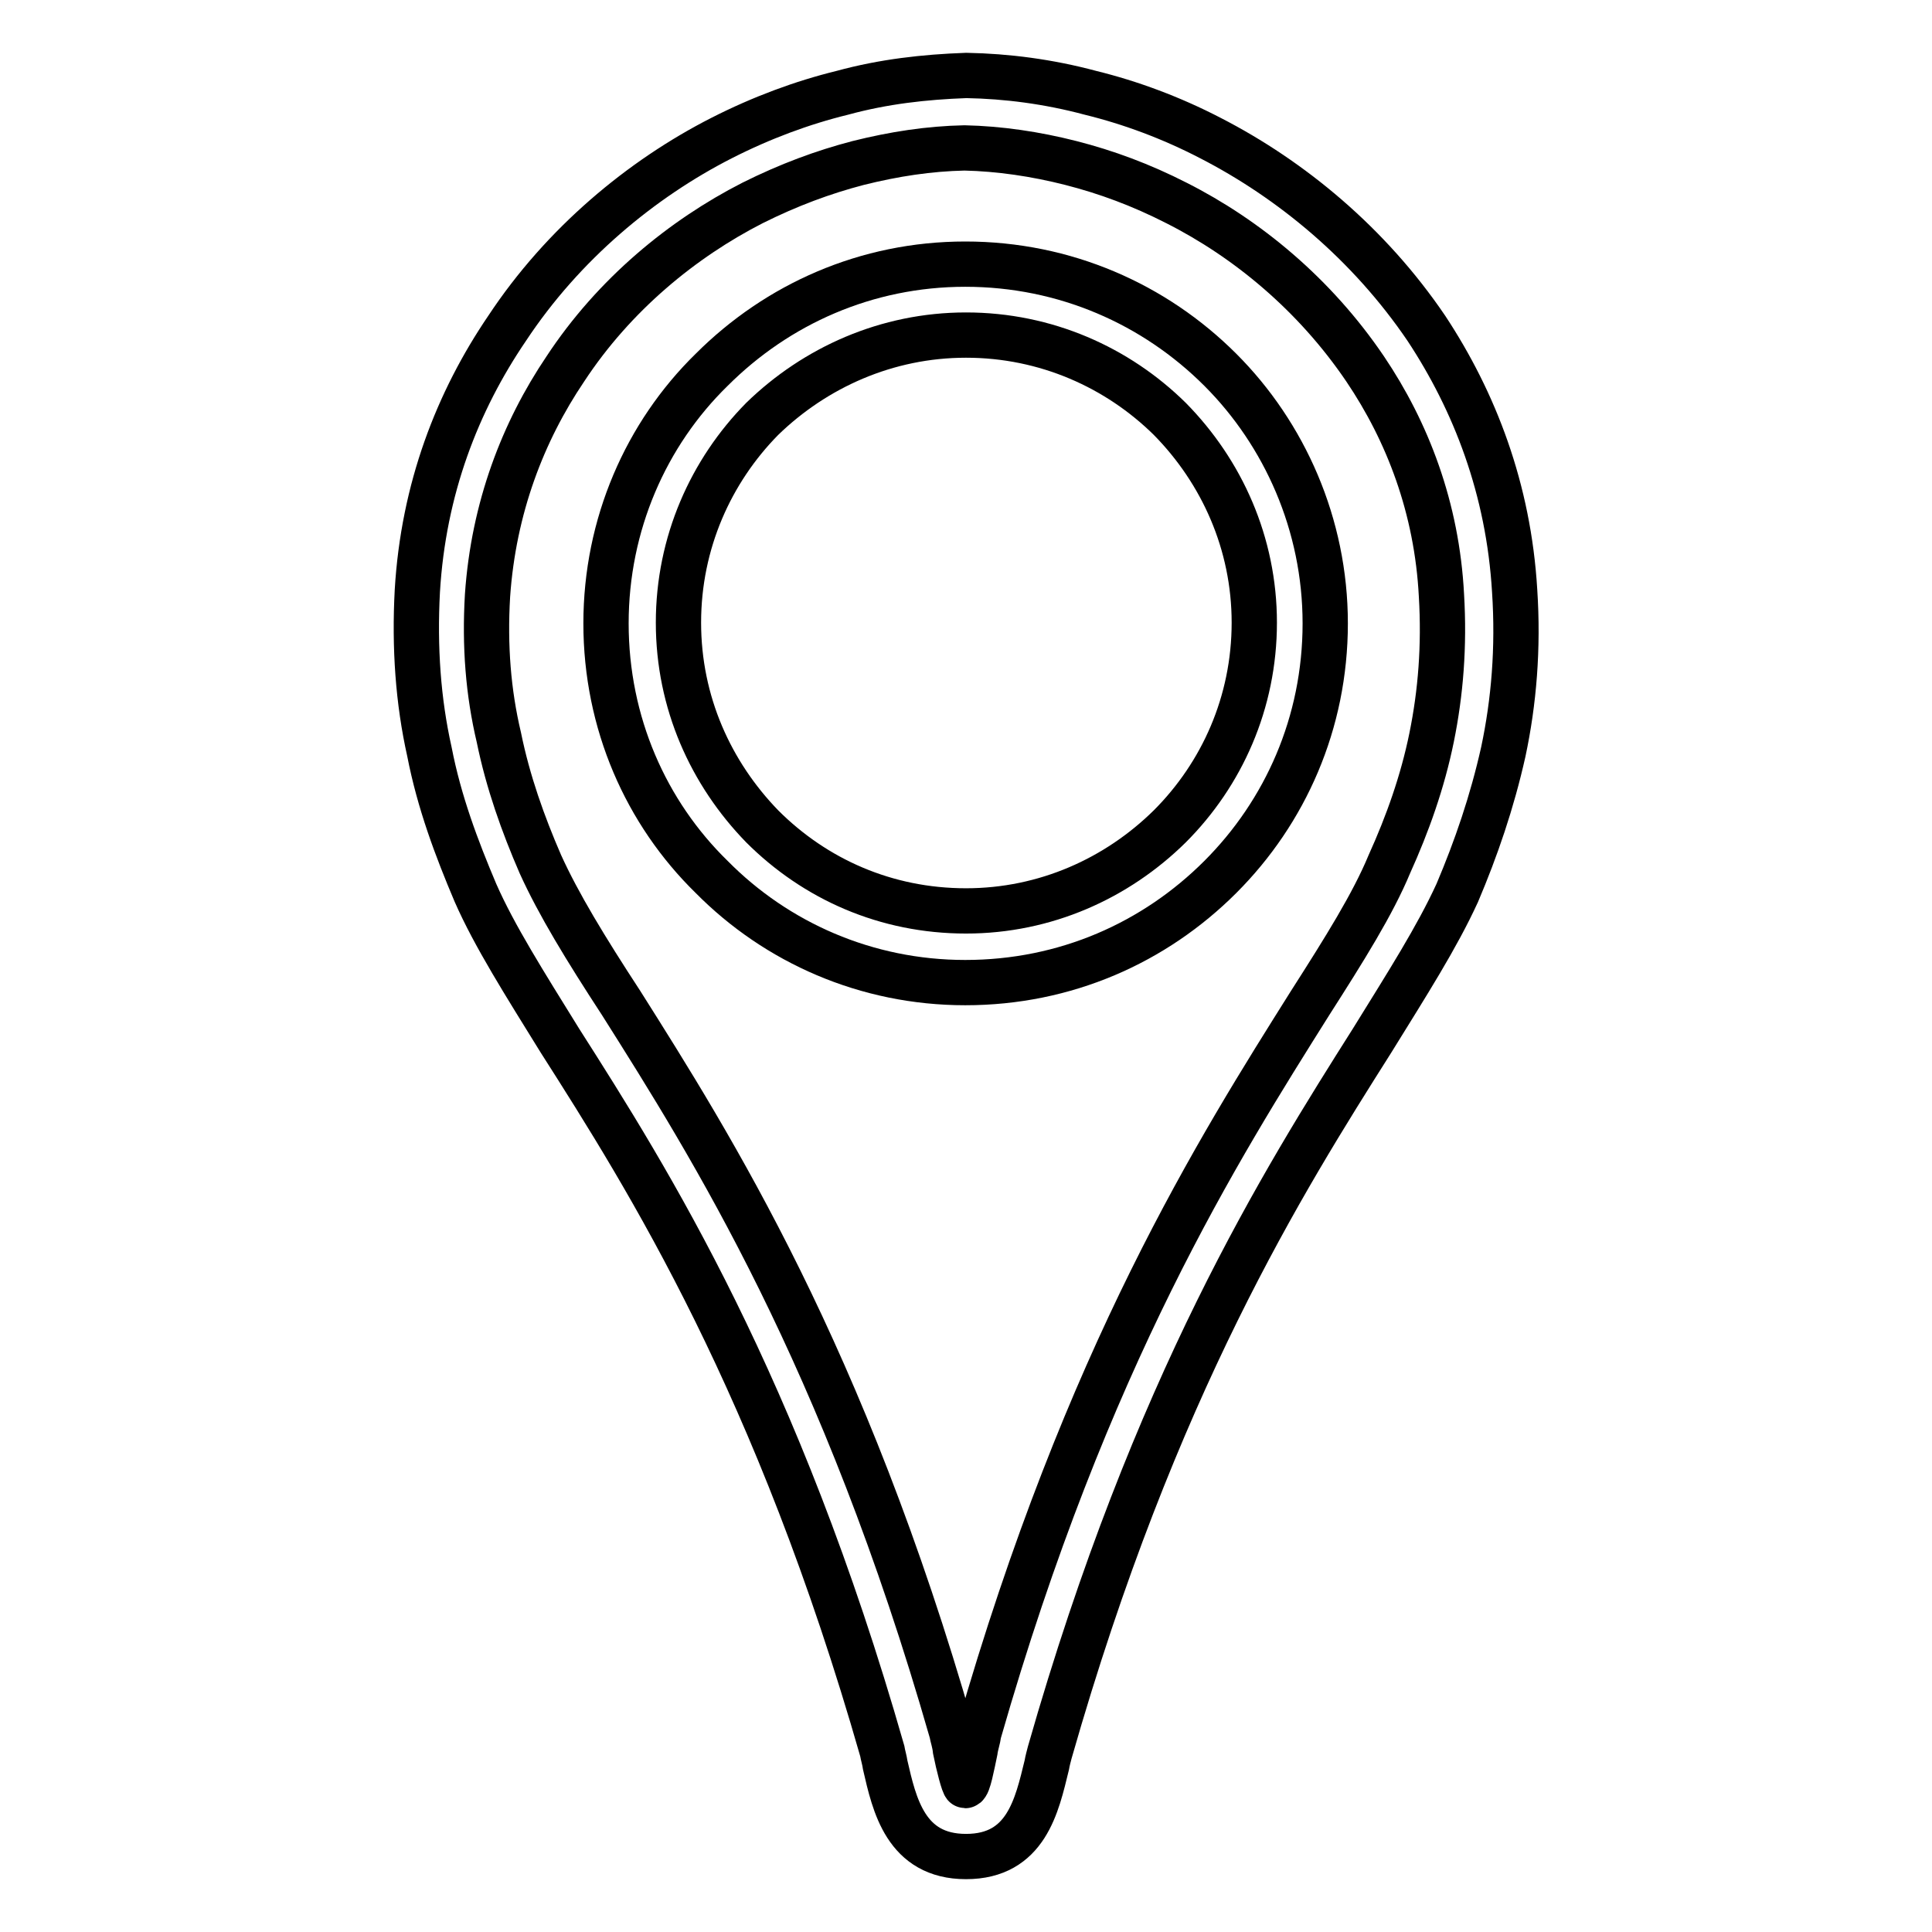
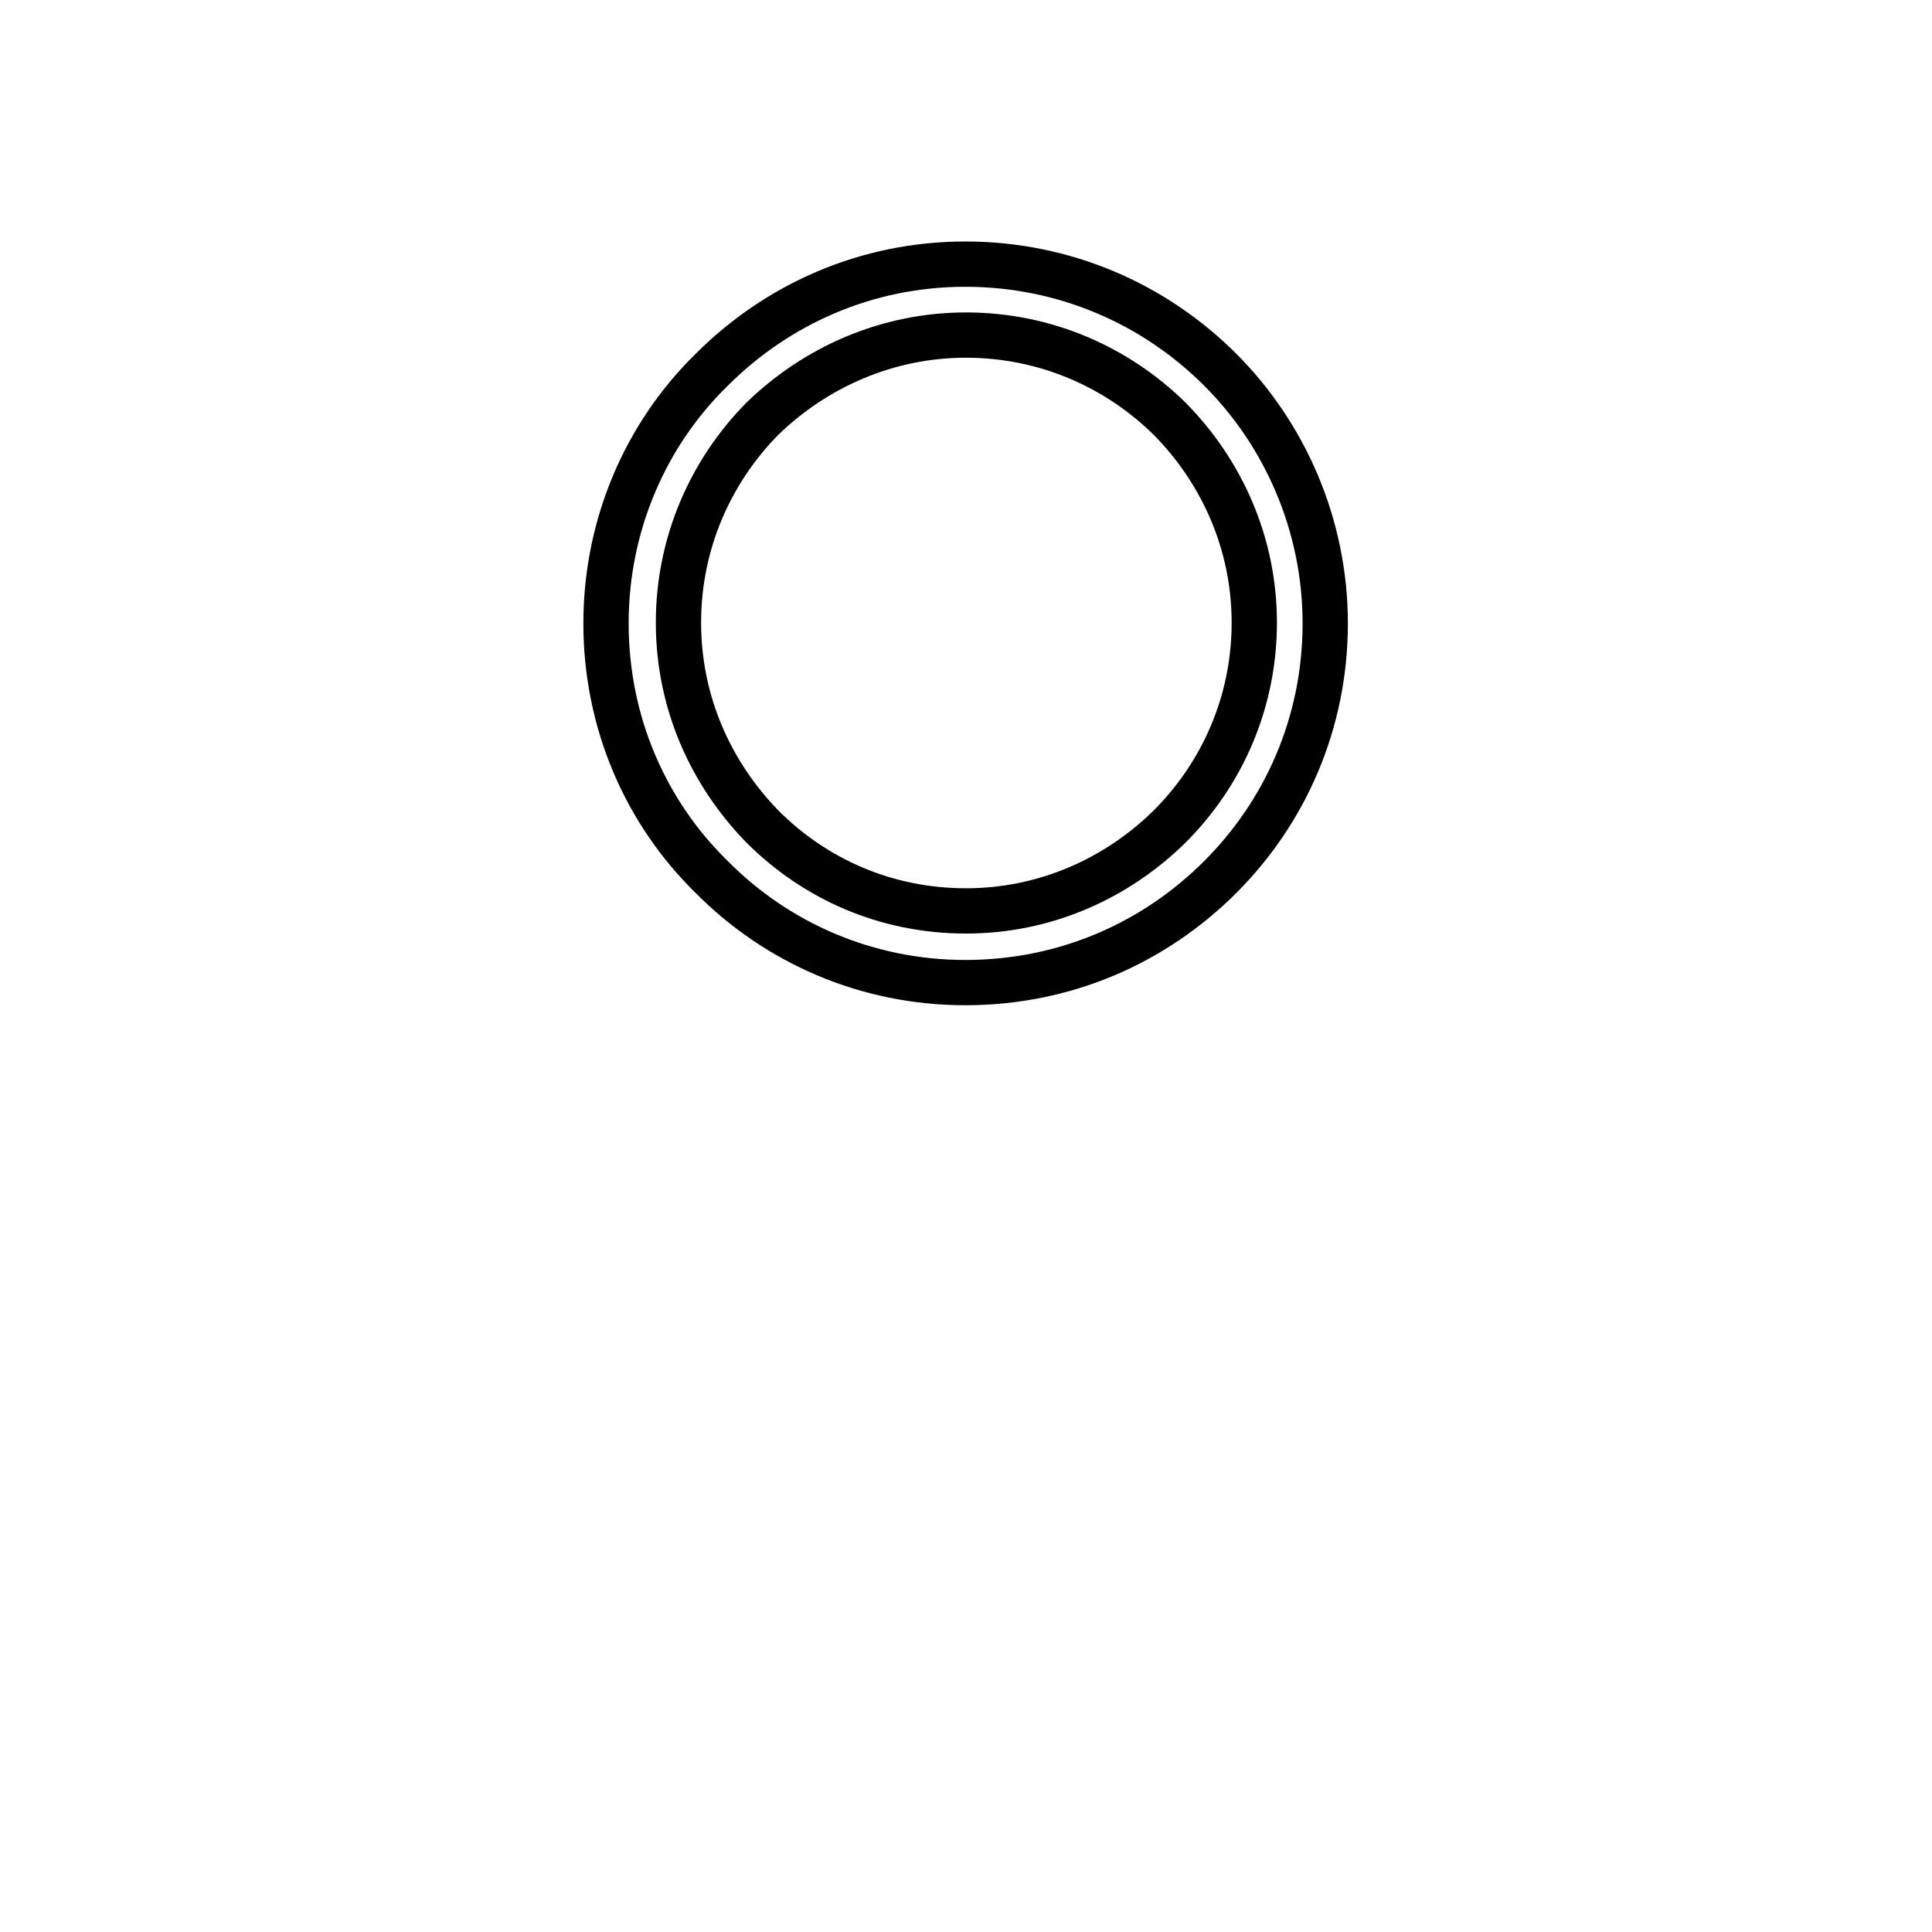
<svg xmlns="http://www.w3.org/2000/svg" version="1.1" x="0px" y="0px" viewBox="0 0 256 256" enable-background="new 0 0 256 256" xml:space="preserve">
  <g>
    <g>
-       <path stroke-width="6" fill-opacity="0" stroke="#000000" d="M128,246c-8,0-9.5-6.9-10.7-12.1c-0.1-0.7-0.3-1.3-0.4-1.9c-13.9-48.6-30.9-75.6-42.7-94.1c-4.7-7.6-8.7-13.9-11.2-19.6c-2.5-5.9-4.8-12-6.1-18.7c-1.5-6.7-2-13.8-1.6-21.3c0.8-13.5,5.3-25.1,11.9-34.8C74.6,32.3,85,23.7,95.6,18.3l0,0c5.3-2.7,10.7-4.7,16-6c5.5-1.5,10.9-2.1,16.4-2.3h0.1c5.3,0.1,10.8,0.8,16.4,2.3c5.3,1.3,10.7,3.3,15.9,6l0,0c10.7,5.5,21,14,28.6,25.2c6.4,9.7,10.9,21.3,11.7,34.8c0.5,7.6-0.1,14.7-1.5,21.3c-1.5,6.7-3.6,12.8-6.1,18.7c-2.7,5.9-6.6,12-11.3,19.6c-11.7,18.5-28.8,45.6-42.7,94.3l0,0c-0.1,0.4-0.3,1.1-0.4,1.7C137.4,239.2,136,246,128,246L128,246z M126.6,231.9c0.4,2,1.1,4.7,1.3,4.7c0.4,0,0.9-2.7,1.3-4.6c0.1-0.8,0.4-1.6,0.5-2.4l0,0c14.3-49.9,31.9-77.6,43.9-96.7c4.6-7.2,8.3-13.1,10.5-18.4c2.4-5.3,4.4-10.9,5.6-16.8c1.2-5.9,1.7-12.1,1.3-18.8c-0.6-11.6-4.5-21.7-10.1-30c-6.7-9.9-15.7-17.3-25-22l0,0c-4.7-2.4-9.3-4.1-14-5.3c-4.7-1.2-9.5-1.9-14.1-2c-4.7,0.1-9.3,0.8-14.1,2c-4.6,1.2-9.2,2.9-14,5.3l0,0c-9.2,4.7-18.3,12.1-24.8,22c-5.6,8.3-9.5,18.4-10.3,30c-0.4,6.7,0.1,12.9,1.5,18.8c1.2,5.9,3.2,11.5,5.5,16.8c2.4,5.3,6,11.2,10.7,18.4c12,19,29.5,46.7,43.8,96.6C126.2,230.1,126.5,230.9,126.6,231.9L126.6,231.9z" />
      <path stroke-width="6" fill-opacity="0" stroke="#000000" d="M128,120.7c10.5,0,20-4.3,27-11.2c6.9-6.9,11.2-16.4,11.2-27c0-10.5-4.3-20-11.2-27c-6.9-6.8-16.4-11.1-27-11.1c-10.5,0-20,4.3-27,11.1c-6.8,6.9-11.1,16.4-11.1,27s4.3,20,11.1,27C108,116.5,117.4,120.7,128,120.7L128,120.7z M161.7,116.2c-8.7,8.7-20.5,14-33.8,14c-13.1,0-25-5.3-33.6-14c-8.7-8.5-14-20.4-14-33.6c0-13.1,5.3-25.1,14-33.6c8.7-8.7,20.5-14,33.6-14c13.2,0,25.1,5.3,33.8,14c8.5,8.5,13.9,20.5,13.9,33.6C175.6,95.8,170.3,107.6,161.7,116.2L161.7,116.2z" />
    </g>
  </g>
</svg>